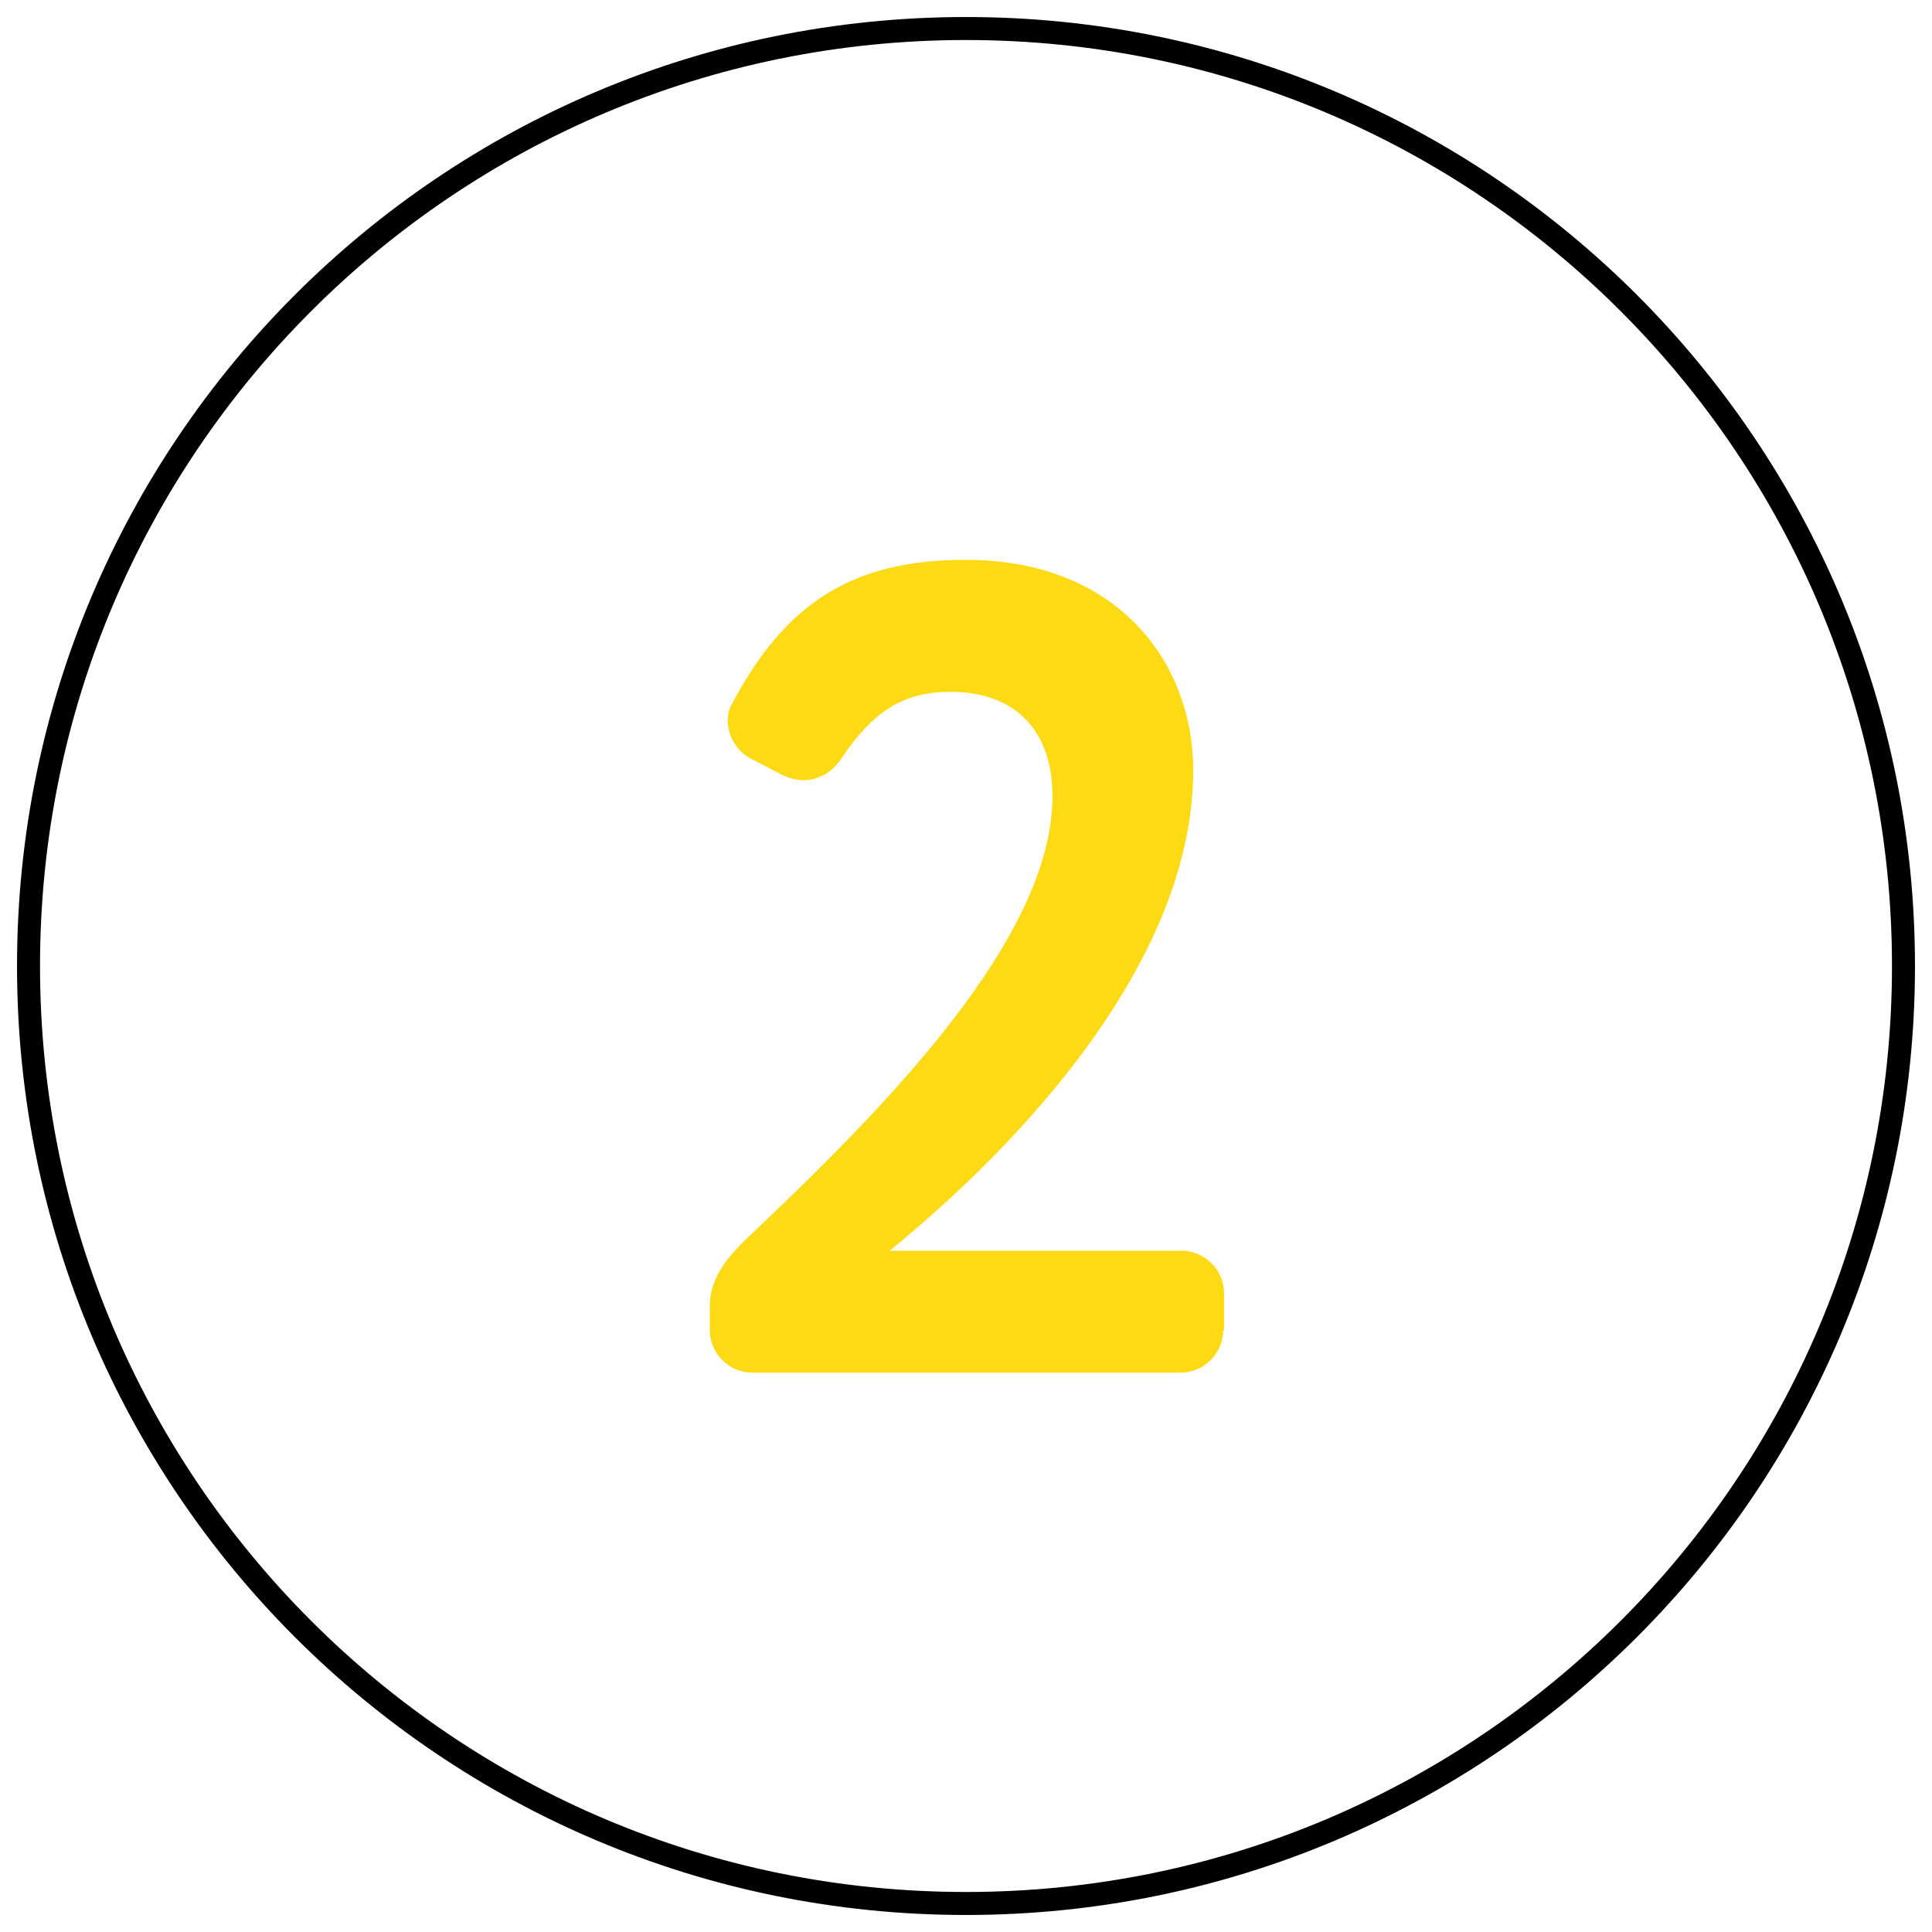
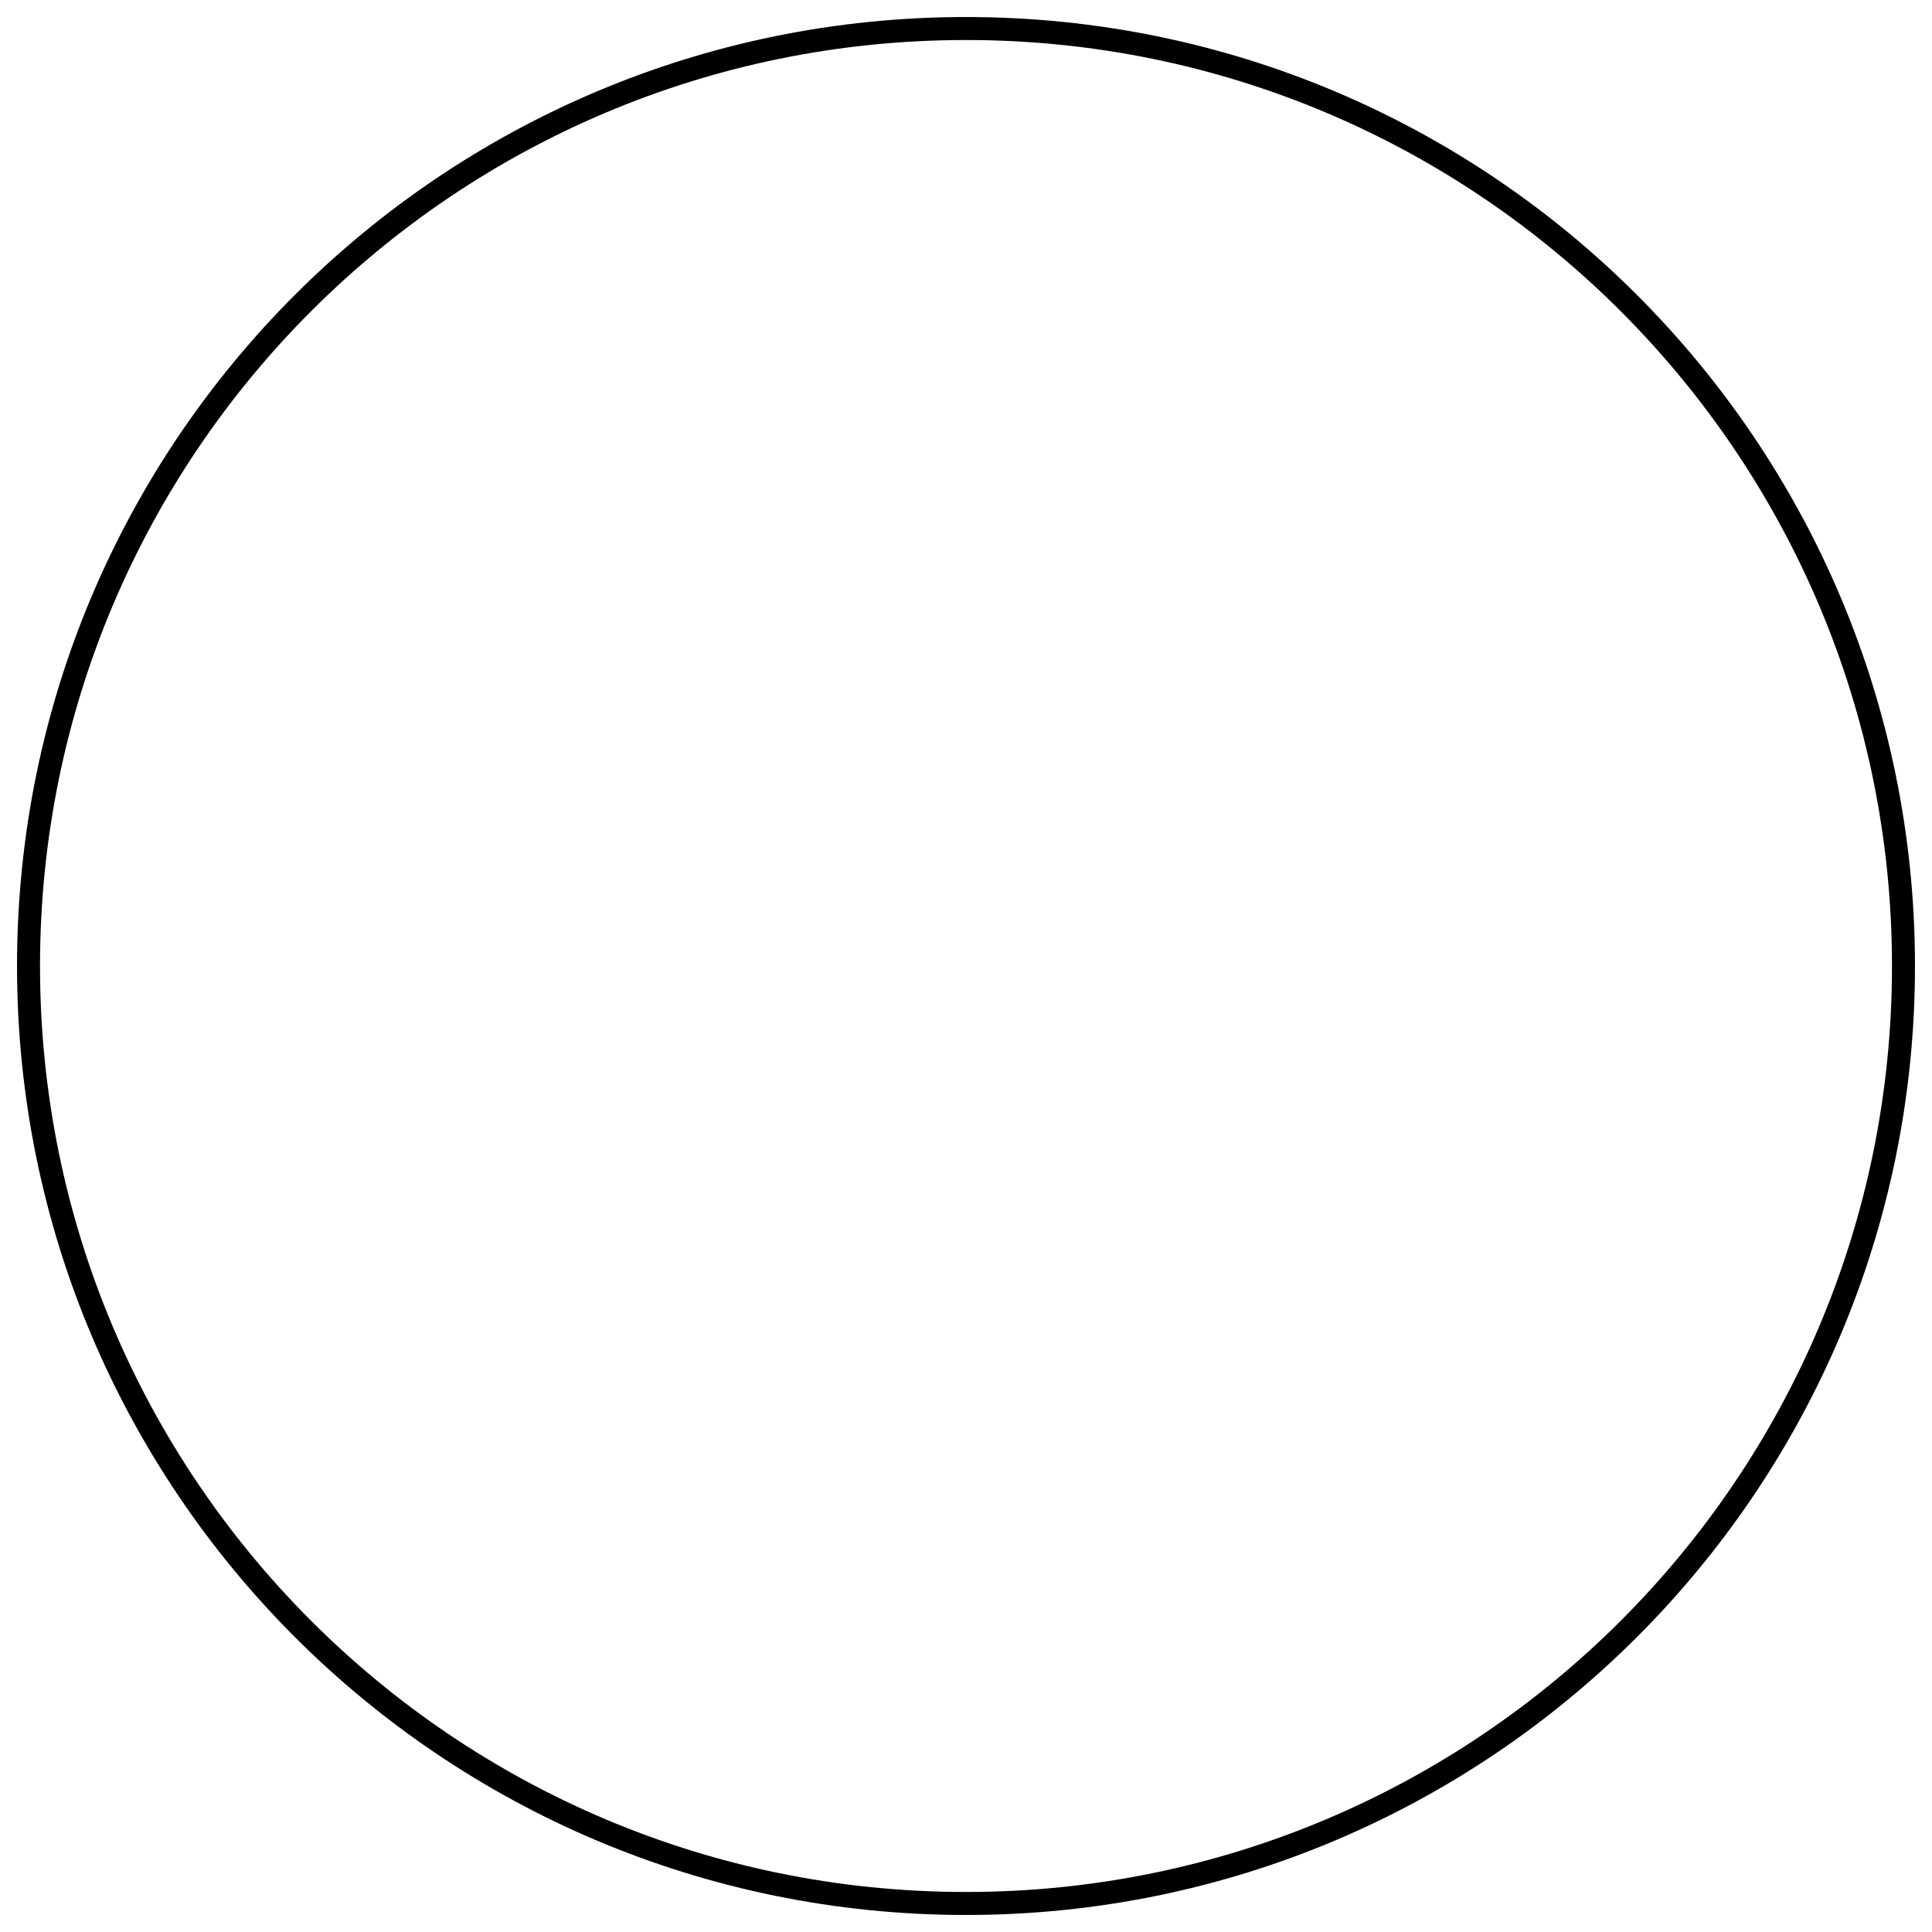
<svg xmlns="http://www.w3.org/2000/svg" id="_Слой_1" width="42" height="42" viewBox="0 0 42 42">
  <defs>
    <style>.cls-1{fill:#feda14;}.cls-2{fill:none;stroke:#000;stroke-width:.5px;}</style>
  </defs>
  <path class="cls-2" d="m21,.62h0c11.26,0,20.38,9.13,20.38,20.38h0c0,11.26-9.13,20.38-20.38,20.38h0C9.74,41.38.62,32.26.62,21h0C.62,9.74,9.74.62,21,.62Z" />
-   <path class="cls-1" d="m26.59,28.92c0,.5-.42.92-.92.92h-9.32c-.5,0-.92-.42-.92-.92v-.52c0-.58.33-1.03.85-1.52,2.87-2.72,6.6-6.45,6.6-9.57,0-1.4-.78-2.27-2.22-2.27-1.02,0-1.67.42-2.35,1.42-.2.32-.5.5-.85.5-.15,0-.33-.05-.47-.12l-.67-.35c-.3-.15-.5-.5-.5-.82,0-.12.02-.25.1-.38,1.15-2.17,2.6-3.12,5.07-3.12,3.32,0,4.95,2.25,4.95,4.57,0,4.9-5.22,9.32-6.6,10.45h6.35c.5,0,.92.42.92.92v.82Z" />
</svg>